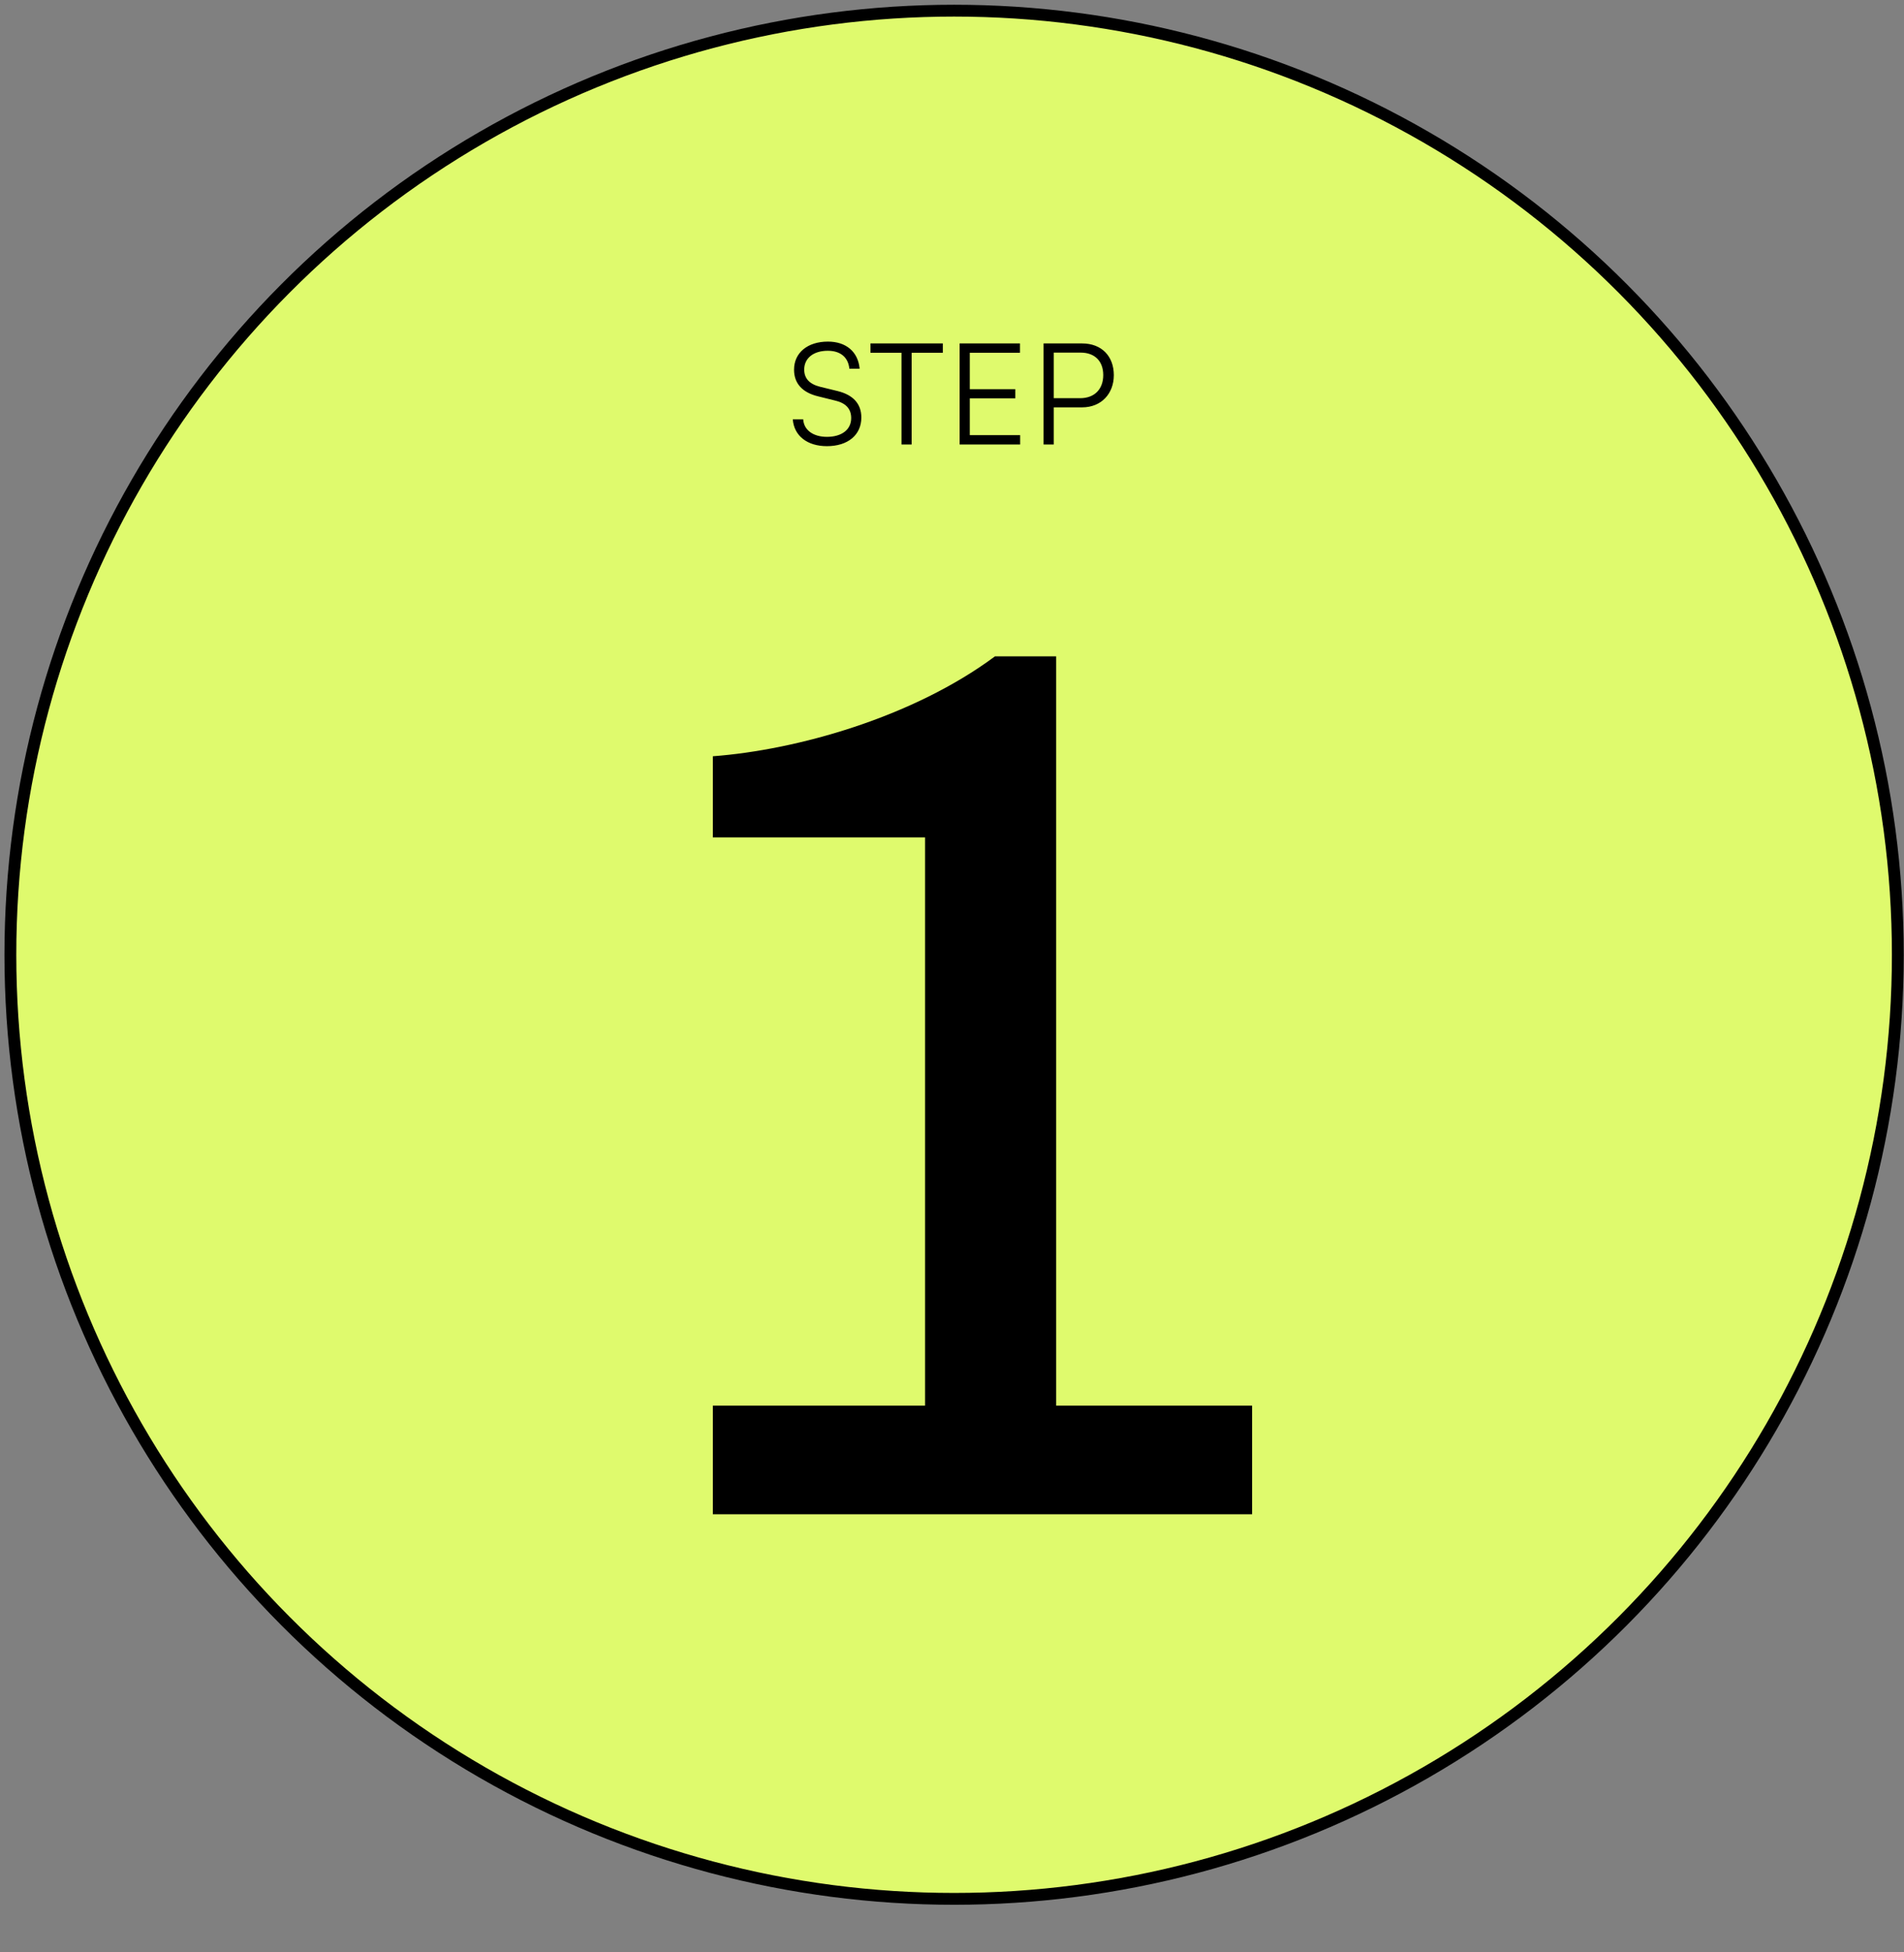
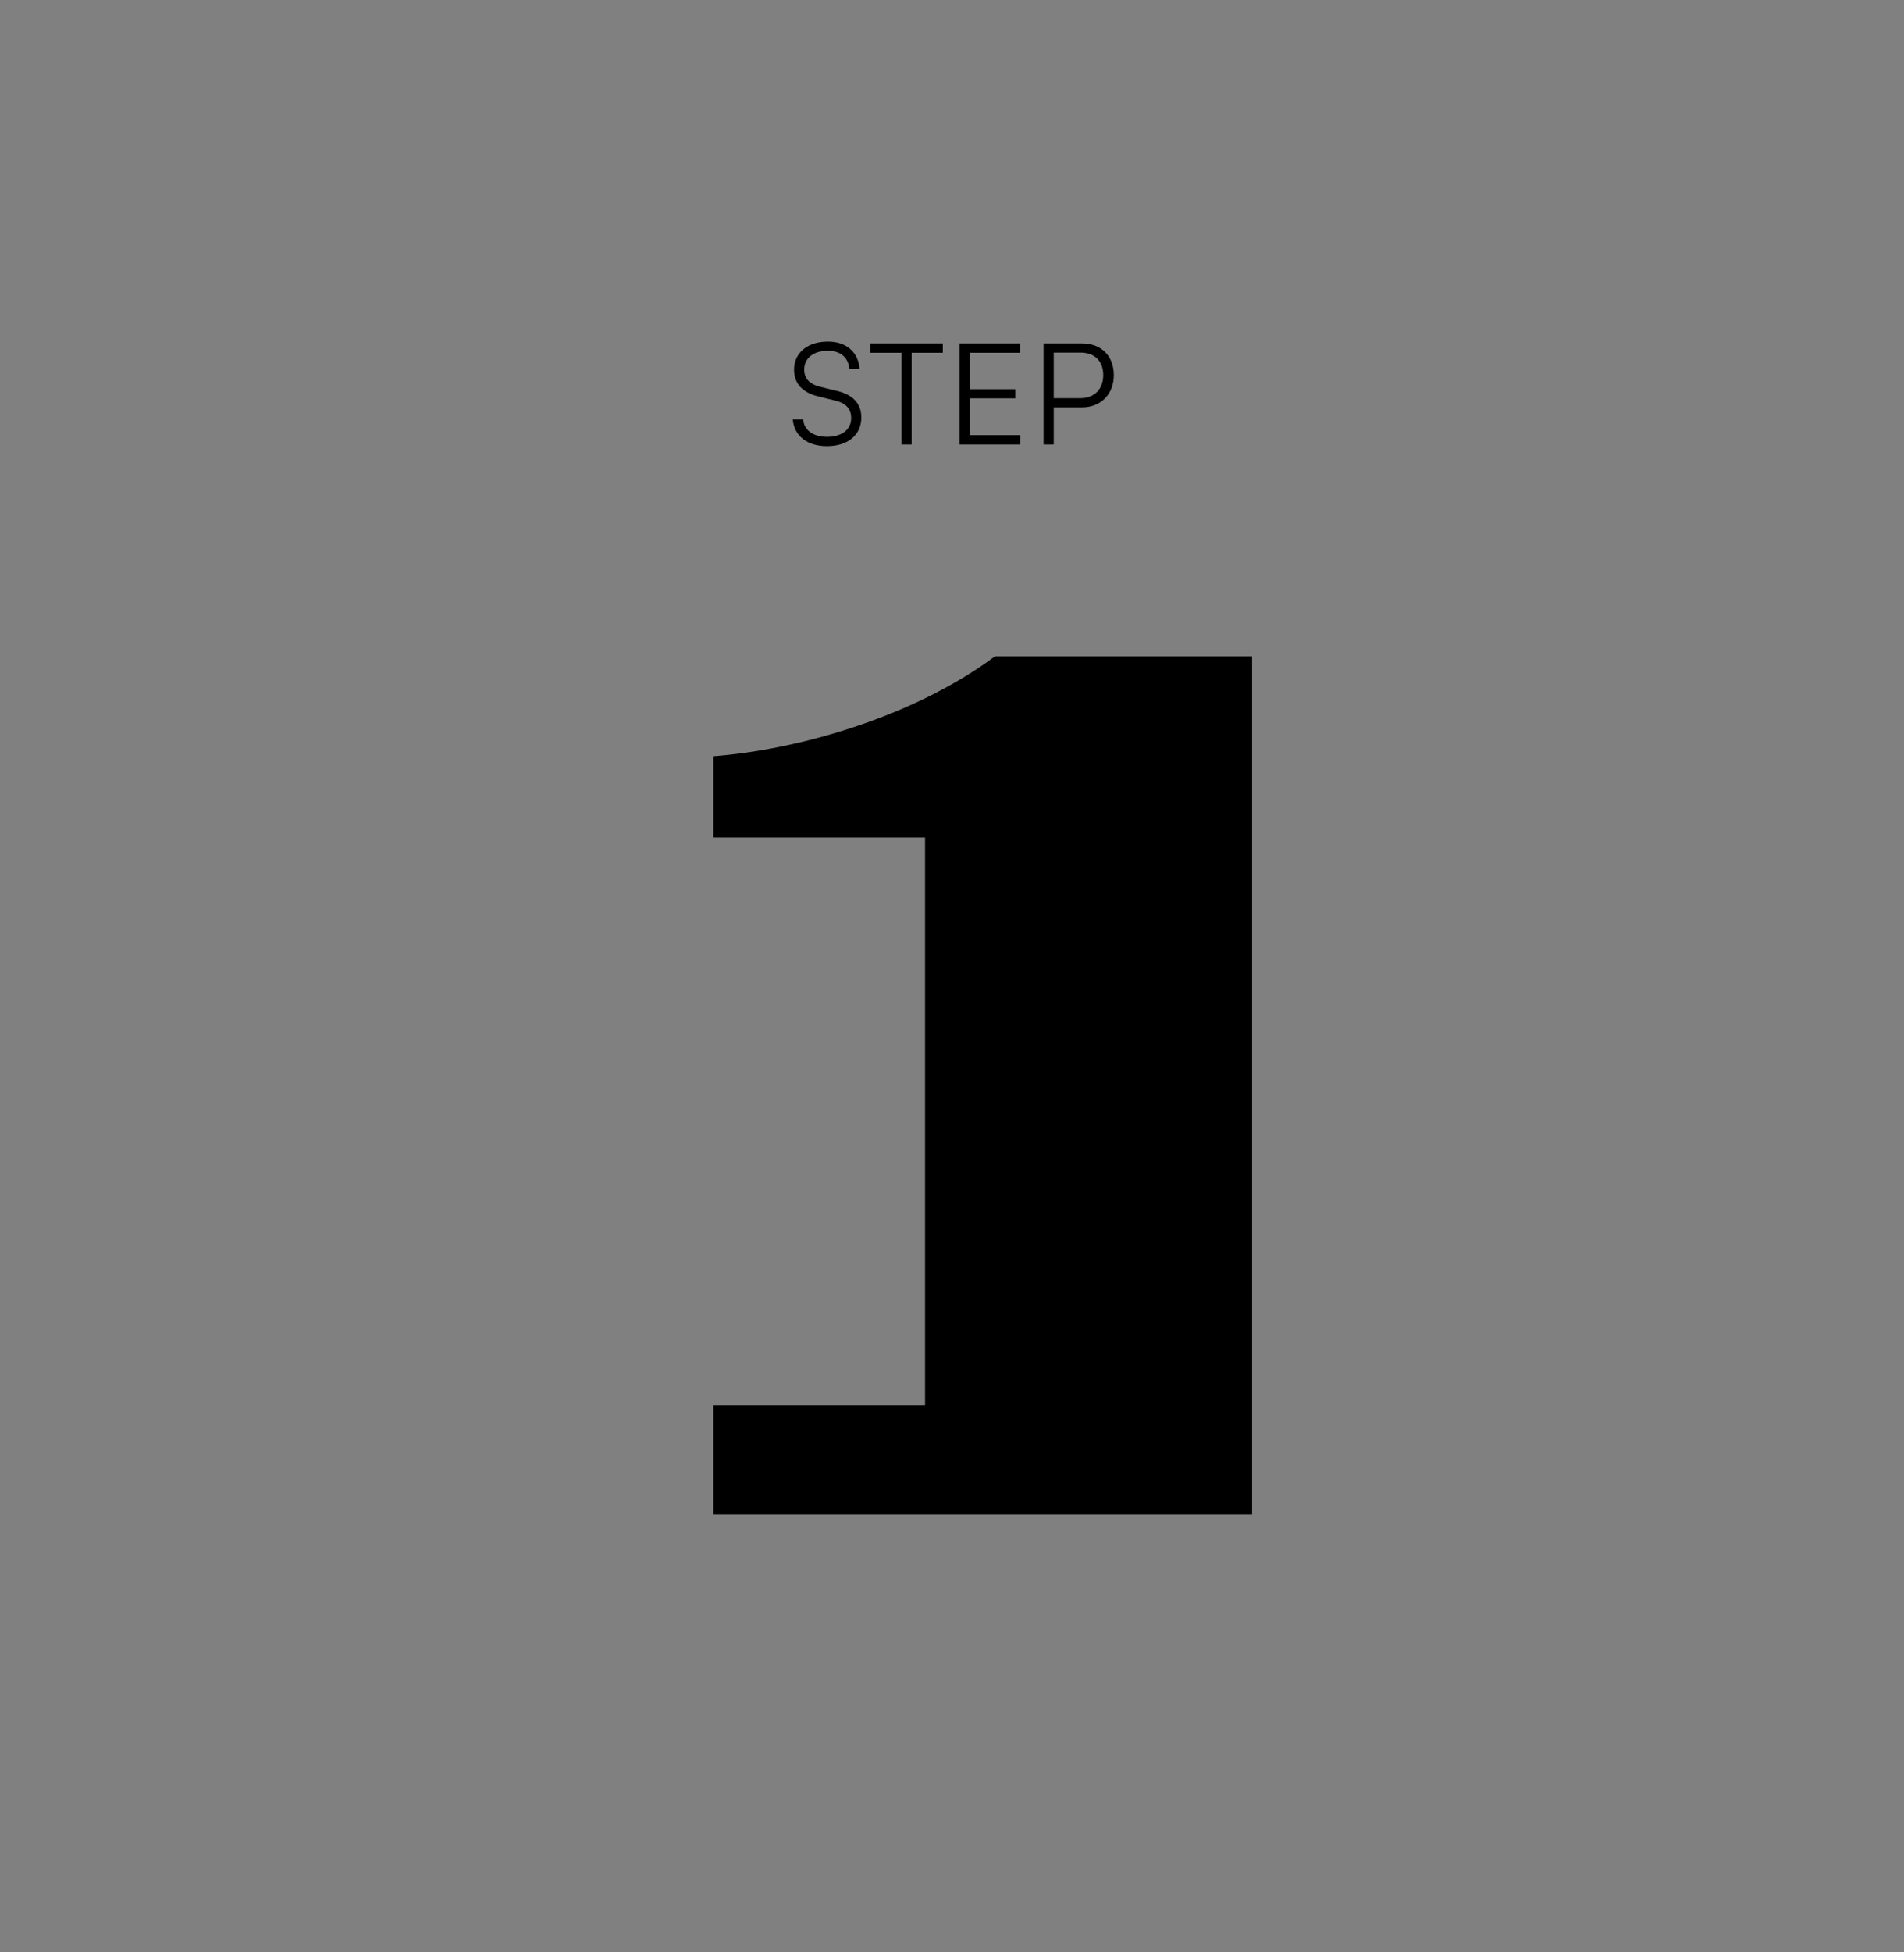
<svg xmlns="http://www.w3.org/2000/svg" width="161" height="165" viewBox="0 0 161 165" fill="none">
  <rect x="0" y="0" width="161" height="165" fill="#808080" stroke="none" />
-   <circle cx="80.677" cy="80.701" r="79.8" fill="#DFFA6D" stroke="black" />
-   <path d="M60.279 127.991H105.876V118.808H89.305V55.479H84.133C77.167 60.651 67.351 63.395 60.279 63.923V70.784H78.222V118.808H60.279V127.991Z" fill="black" />
+   <path d="M60.279 127.991H105.876V118.808V55.479H84.133C77.167 60.651 67.351 63.395 60.279 63.923V70.784H78.222V118.808H60.279V127.991Z" fill="black" />
  <path d="M67.144 31.247C67.144 32.416 67.848 33.18 69.184 33.502L70.627 33.86C71.545 34.074 71.975 34.575 71.975 35.339C71.975 36.317 71.175 36.925 69.923 36.925C68.754 36.925 67.967 36.341 67.919 35.446H67.037C67.144 36.842 68.265 37.712 69.923 37.712C71.688 37.712 72.834 36.77 72.834 35.291C72.834 34.134 72.142 33.371 70.806 33.049L69.339 32.691C68.444 32.464 68.003 31.987 68.003 31.236C68.003 30.27 68.79 29.649 69.995 29.649C71.068 29.649 71.724 30.198 71.82 31.164H72.69C72.559 29.733 71.545 28.874 70.007 28.874C68.289 28.874 67.144 29.816 67.144 31.247ZM73.605 29.816H76.229V37.569H77.088V29.816H79.724V29.029H73.605V29.816ZM86.262 37.569V36.782H82.004V33.669H85.856V32.894H82.004V29.816H86.25V29.029H81.145V37.569H86.262ZM91.501 34.432C93.135 34.432 94.184 33.263 94.184 31.713C94.184 30.102 93.147 29.029 91.501 29.029H88.244V37.569H89.103V34.432H91.501ZM91.381 29.804C92.562 29.804 93.29 30.52 93.29 31.701C93.29 32.87 92.574 33.657 91.334 33.657H89.103V29.804H91.381Z" fill="black" />
</svg>